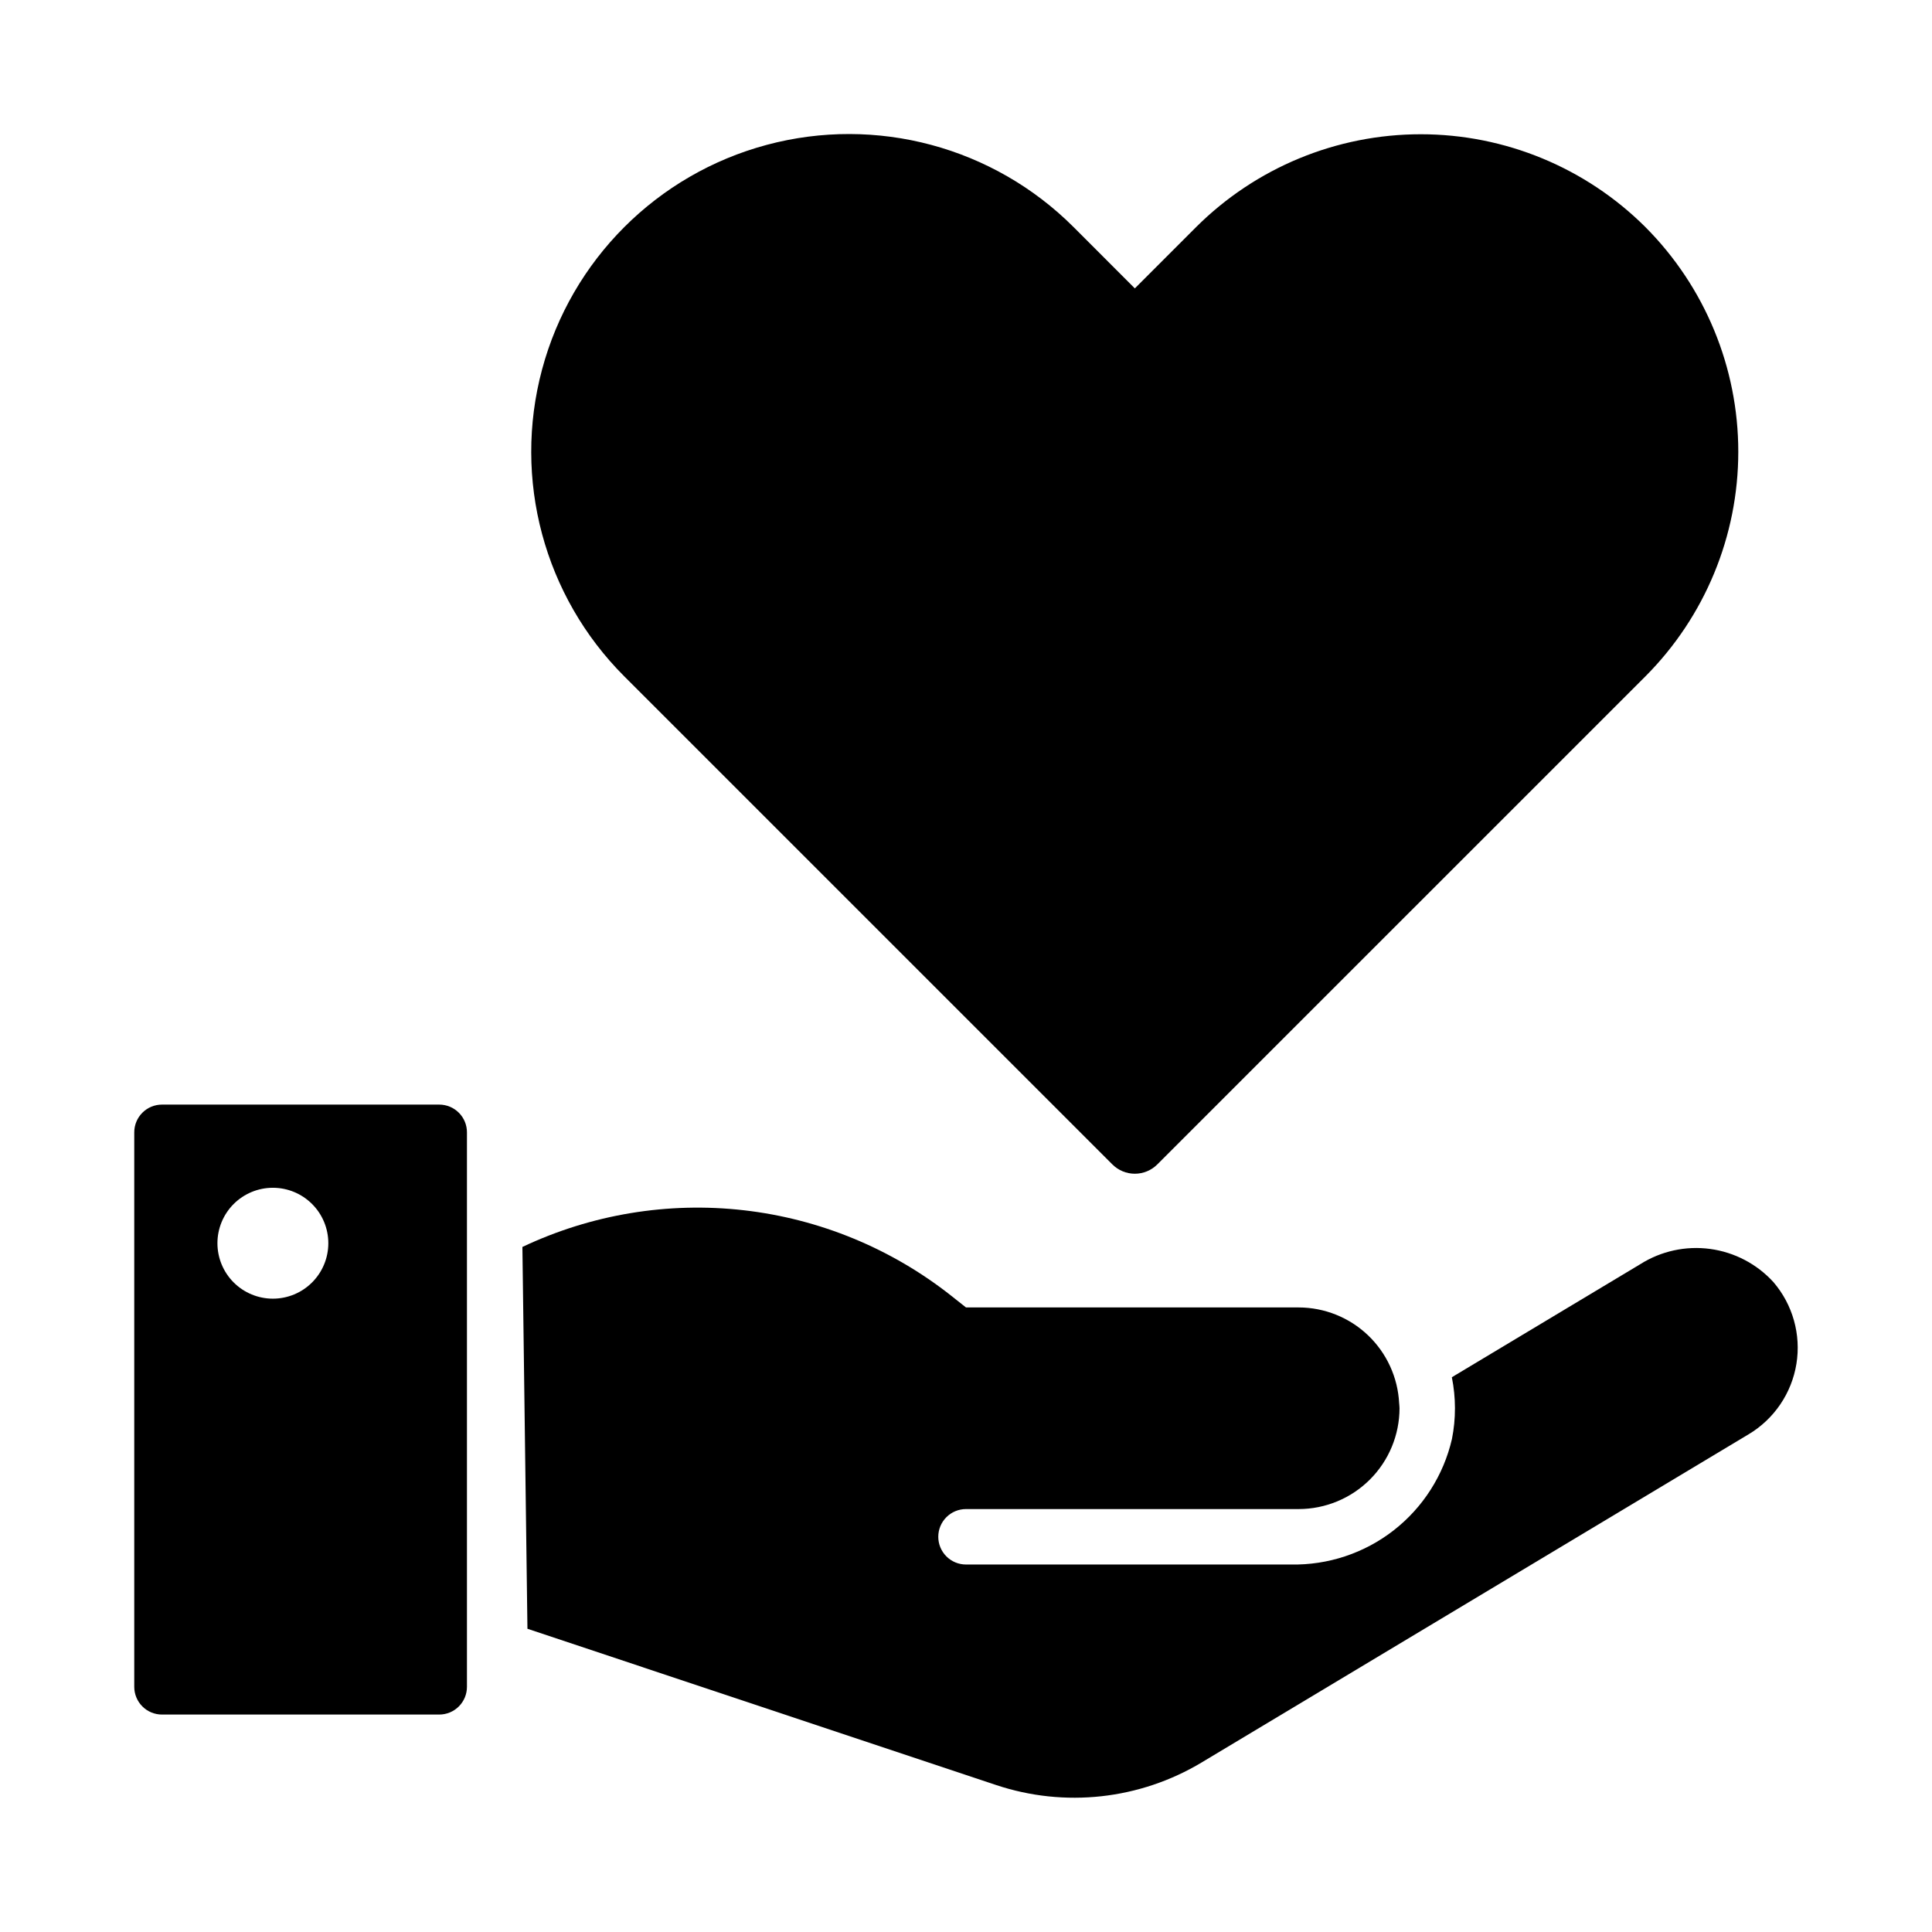
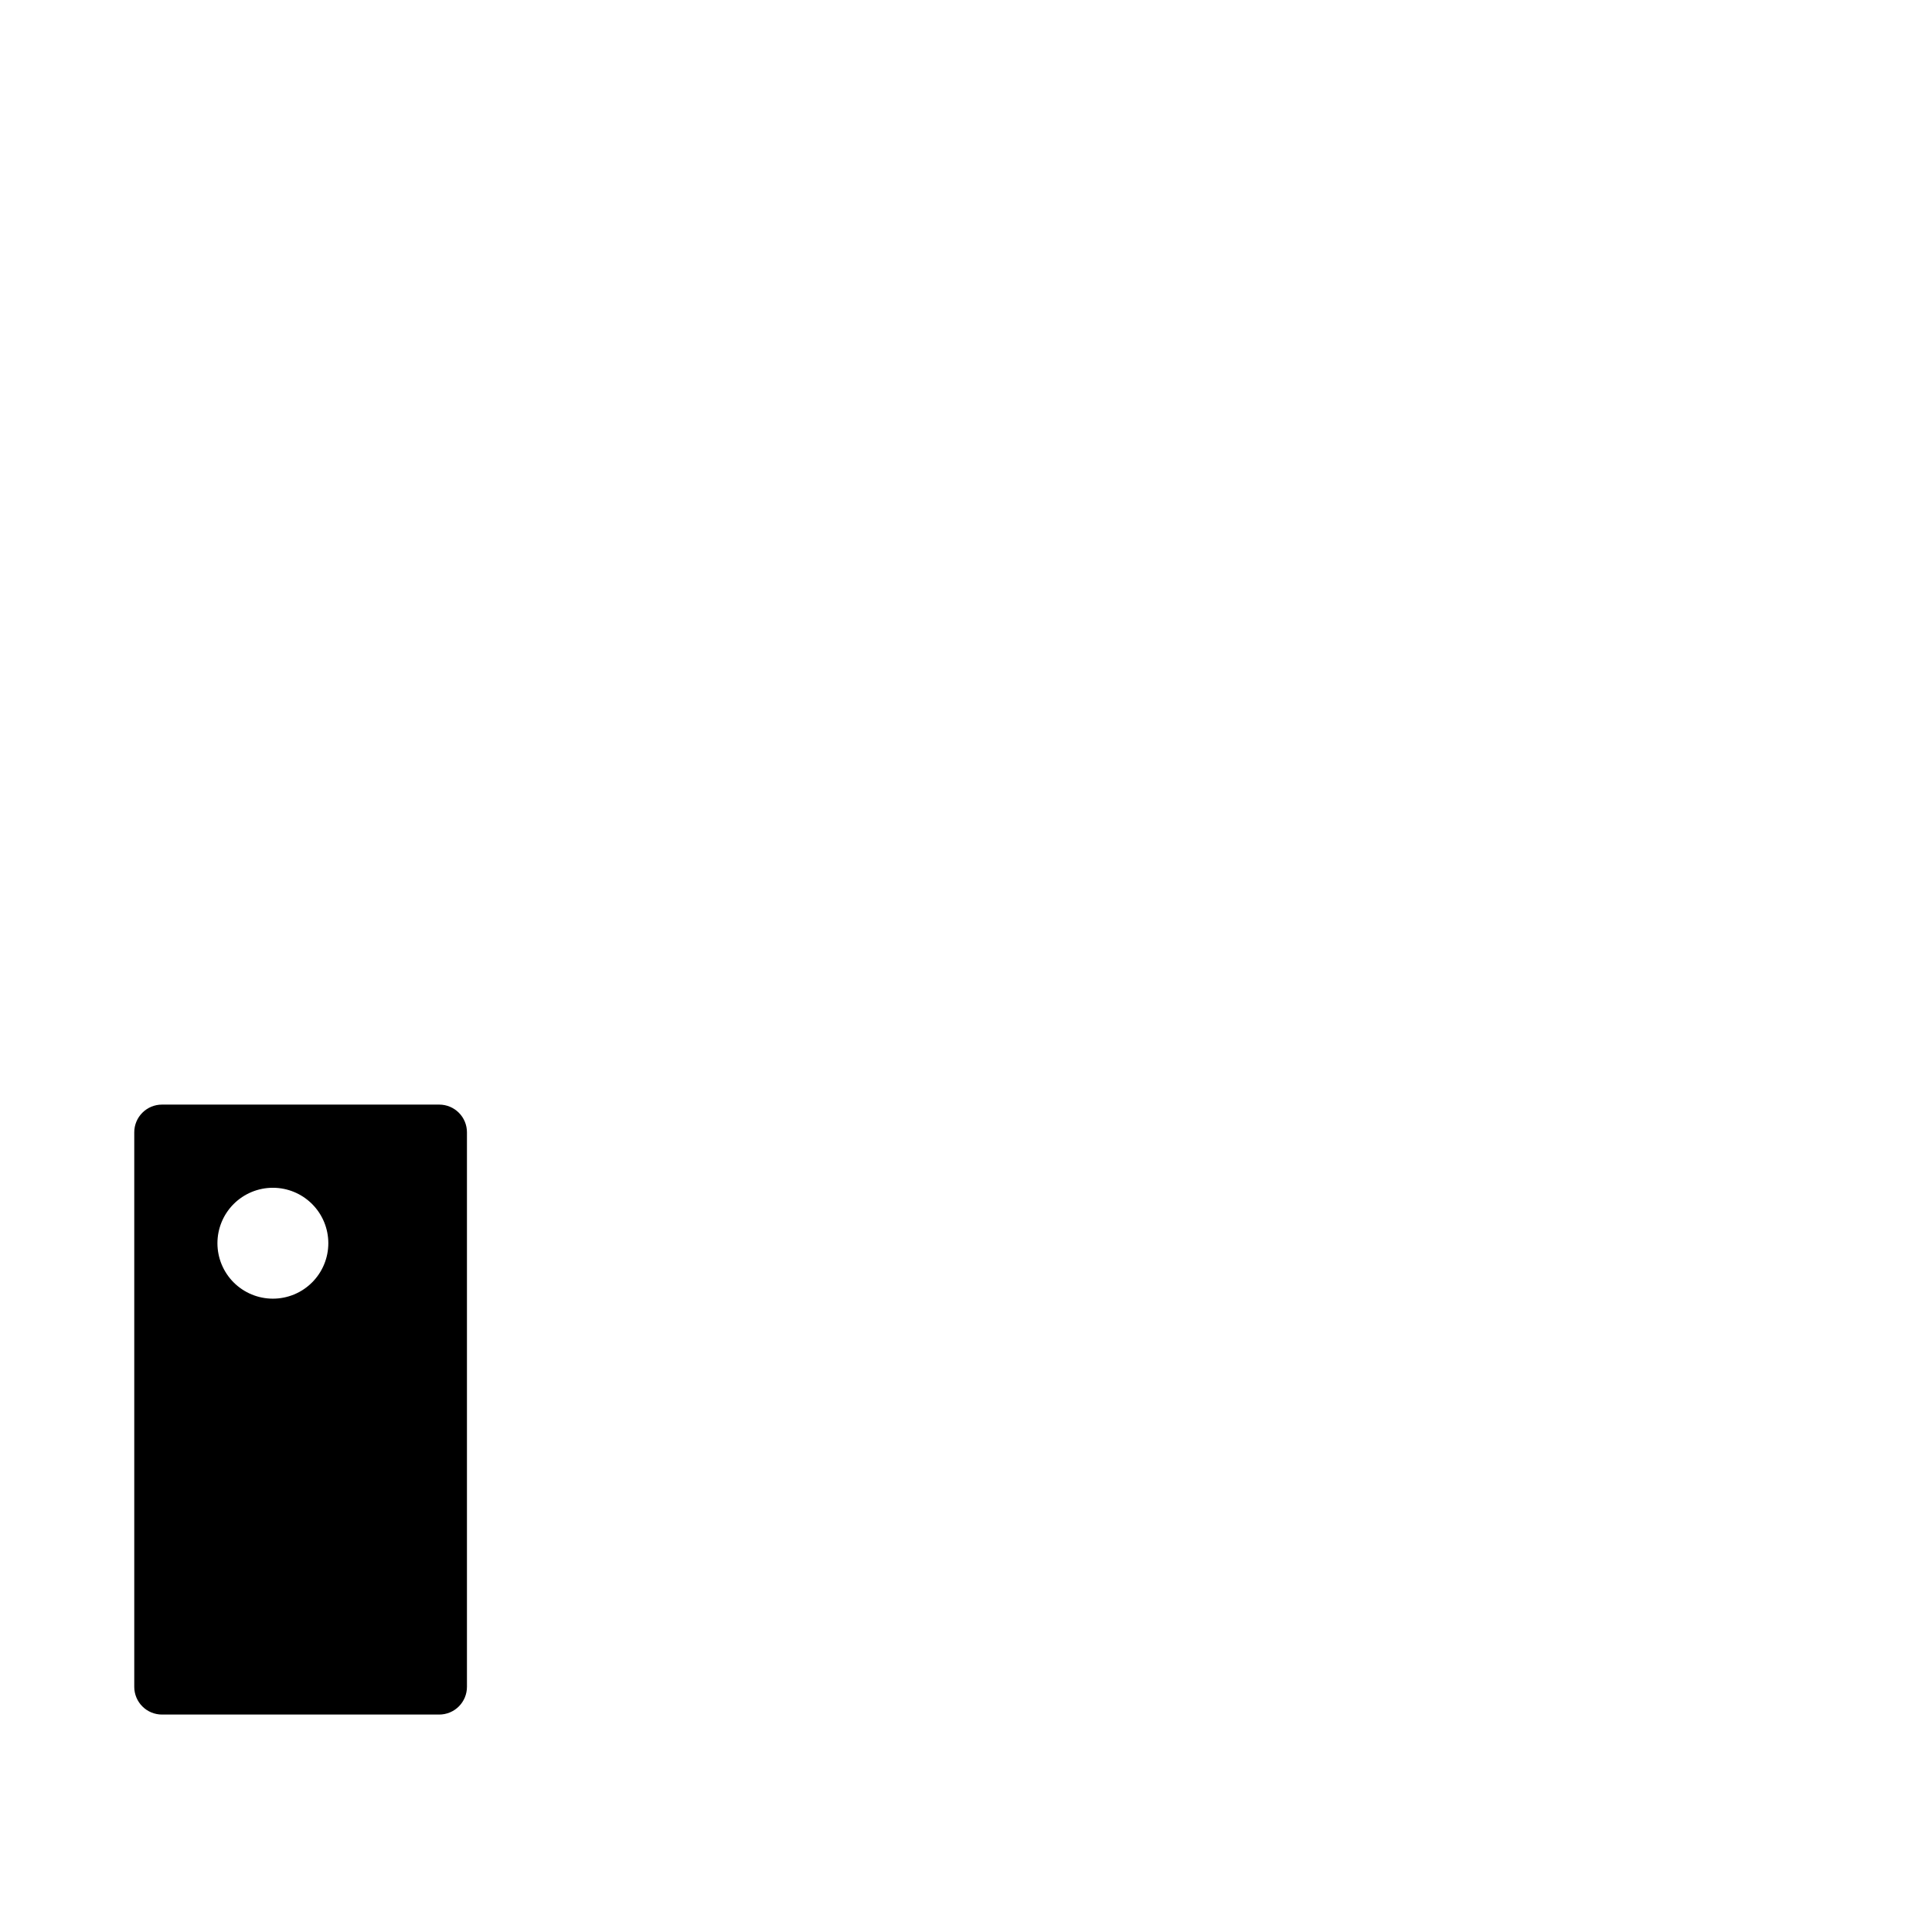
<svg xmlns="http://www.w3.org/2000/svg" fill="#000000" width="800px" height="800px" version="1.1" viewBox="144 144 512 512">
  <g>
    <path d="m260.4 436.73h-73.473c-1.949 0-3.82 0.773-5.195 2.152-1.379 1.375-2.152 3.246-2.152 5.195v146.95c0 1.949 0.773 3.816 2.152 5.195 1.375 1.379 3.246 2.152 5.195 2.152h73.473c1.949 0 3.816-0.773 5.195-2.152s2.152-3.246 2.152-5.195v-146.95c0-1.949-0.773-3.82-2.152-5.195-1.379-1.379-3.246-2.152-5.195-2.152zm-44.086 51.43c-3.894 0-7.633-1.547-10.391-4.305-2.754-2.754-4.301-6.492-4.301-10.391 0-3.894 1.547-7.633 4.301-10.391 2.758-2.754 6.496-4.301 10.391-4.301 3.898 0 7.637 1.547 10.391 4.305 2.758 2.754 4.305 6.492 4.305 10.391 0 3.894-1.547 7.633-4.305 10.387-2.754 2.758-6.492 4.305-10.391 4.305z" />
-     <path d="m580.05 204.18c-15.805-15.754-37.215-24.602-59.531-24.602-22.32 0-43.727 8.848-59.535 24.602l-16.238 16.246-16.234-16.246c-21.27-21.266-52.27-29.574-81.324-21.789-29.055 7.785-51.75 30.48-59.535 59.531-7.785 29.055 0.523 60.055 21.793 81.324l129.35 129.34c1.578 1.578 3.719 2.465 5.949 2.465 2.234 0 4.375-0.887 5.953-2.465l129.35-129.34c15.766-15.801 24.617-37.211 24.617-59.531s-8.852-43.73-24.617-59.535z" />
-     <path d="m578.71 479.01-49.957 29.973v-0.004c1.09 5.402 1.102 10.965 0.027 16.371-2.219 9.602-7.672 18.148-15.441 24.207-7.773 6.055-17.395 9.254-27.246 9.055h-86.094c-1.949 0-3.82-0.773-5.195-2.152-1.379-1.379-2.152-3.246-2.152-5.195s0.773-3.816 2.152-5.195c1.375-1.379 3.246-2.152 5.195-2.152h88.168-0.004c7.086-0.008 13.875-2.824 18.883-7.832 5.012-5.008 7.828-11.797 7.84-18.879 0-0.457-0.07-0.891-0.094-1.34l-0.004-0.004c-0.344-6.836-3.297-13.277-8.25-18-4.953-4.723-11.531-7.363-18.375-7.375h-88.164l-3.859-3.051v-0.004c-15.859-12.543-34.91-20.402-55-22.699-20.09-2.293-40.418 1.074-58.699 9.719l1.336 101.19 124.21 41.41c18.16 6.055 38.059 3.867 54.473-5.988l144.98-86.984c6.746-4.051 11.367-10.871 12.629-18.641 1.258-7.769-0.969-15.699-6.094-21.672-4.387-4.805-10.32-7.914-16.77-8.785-6.445-0.871-12.996 0.555-18.496 4.027z" />
  </g>
</svg>